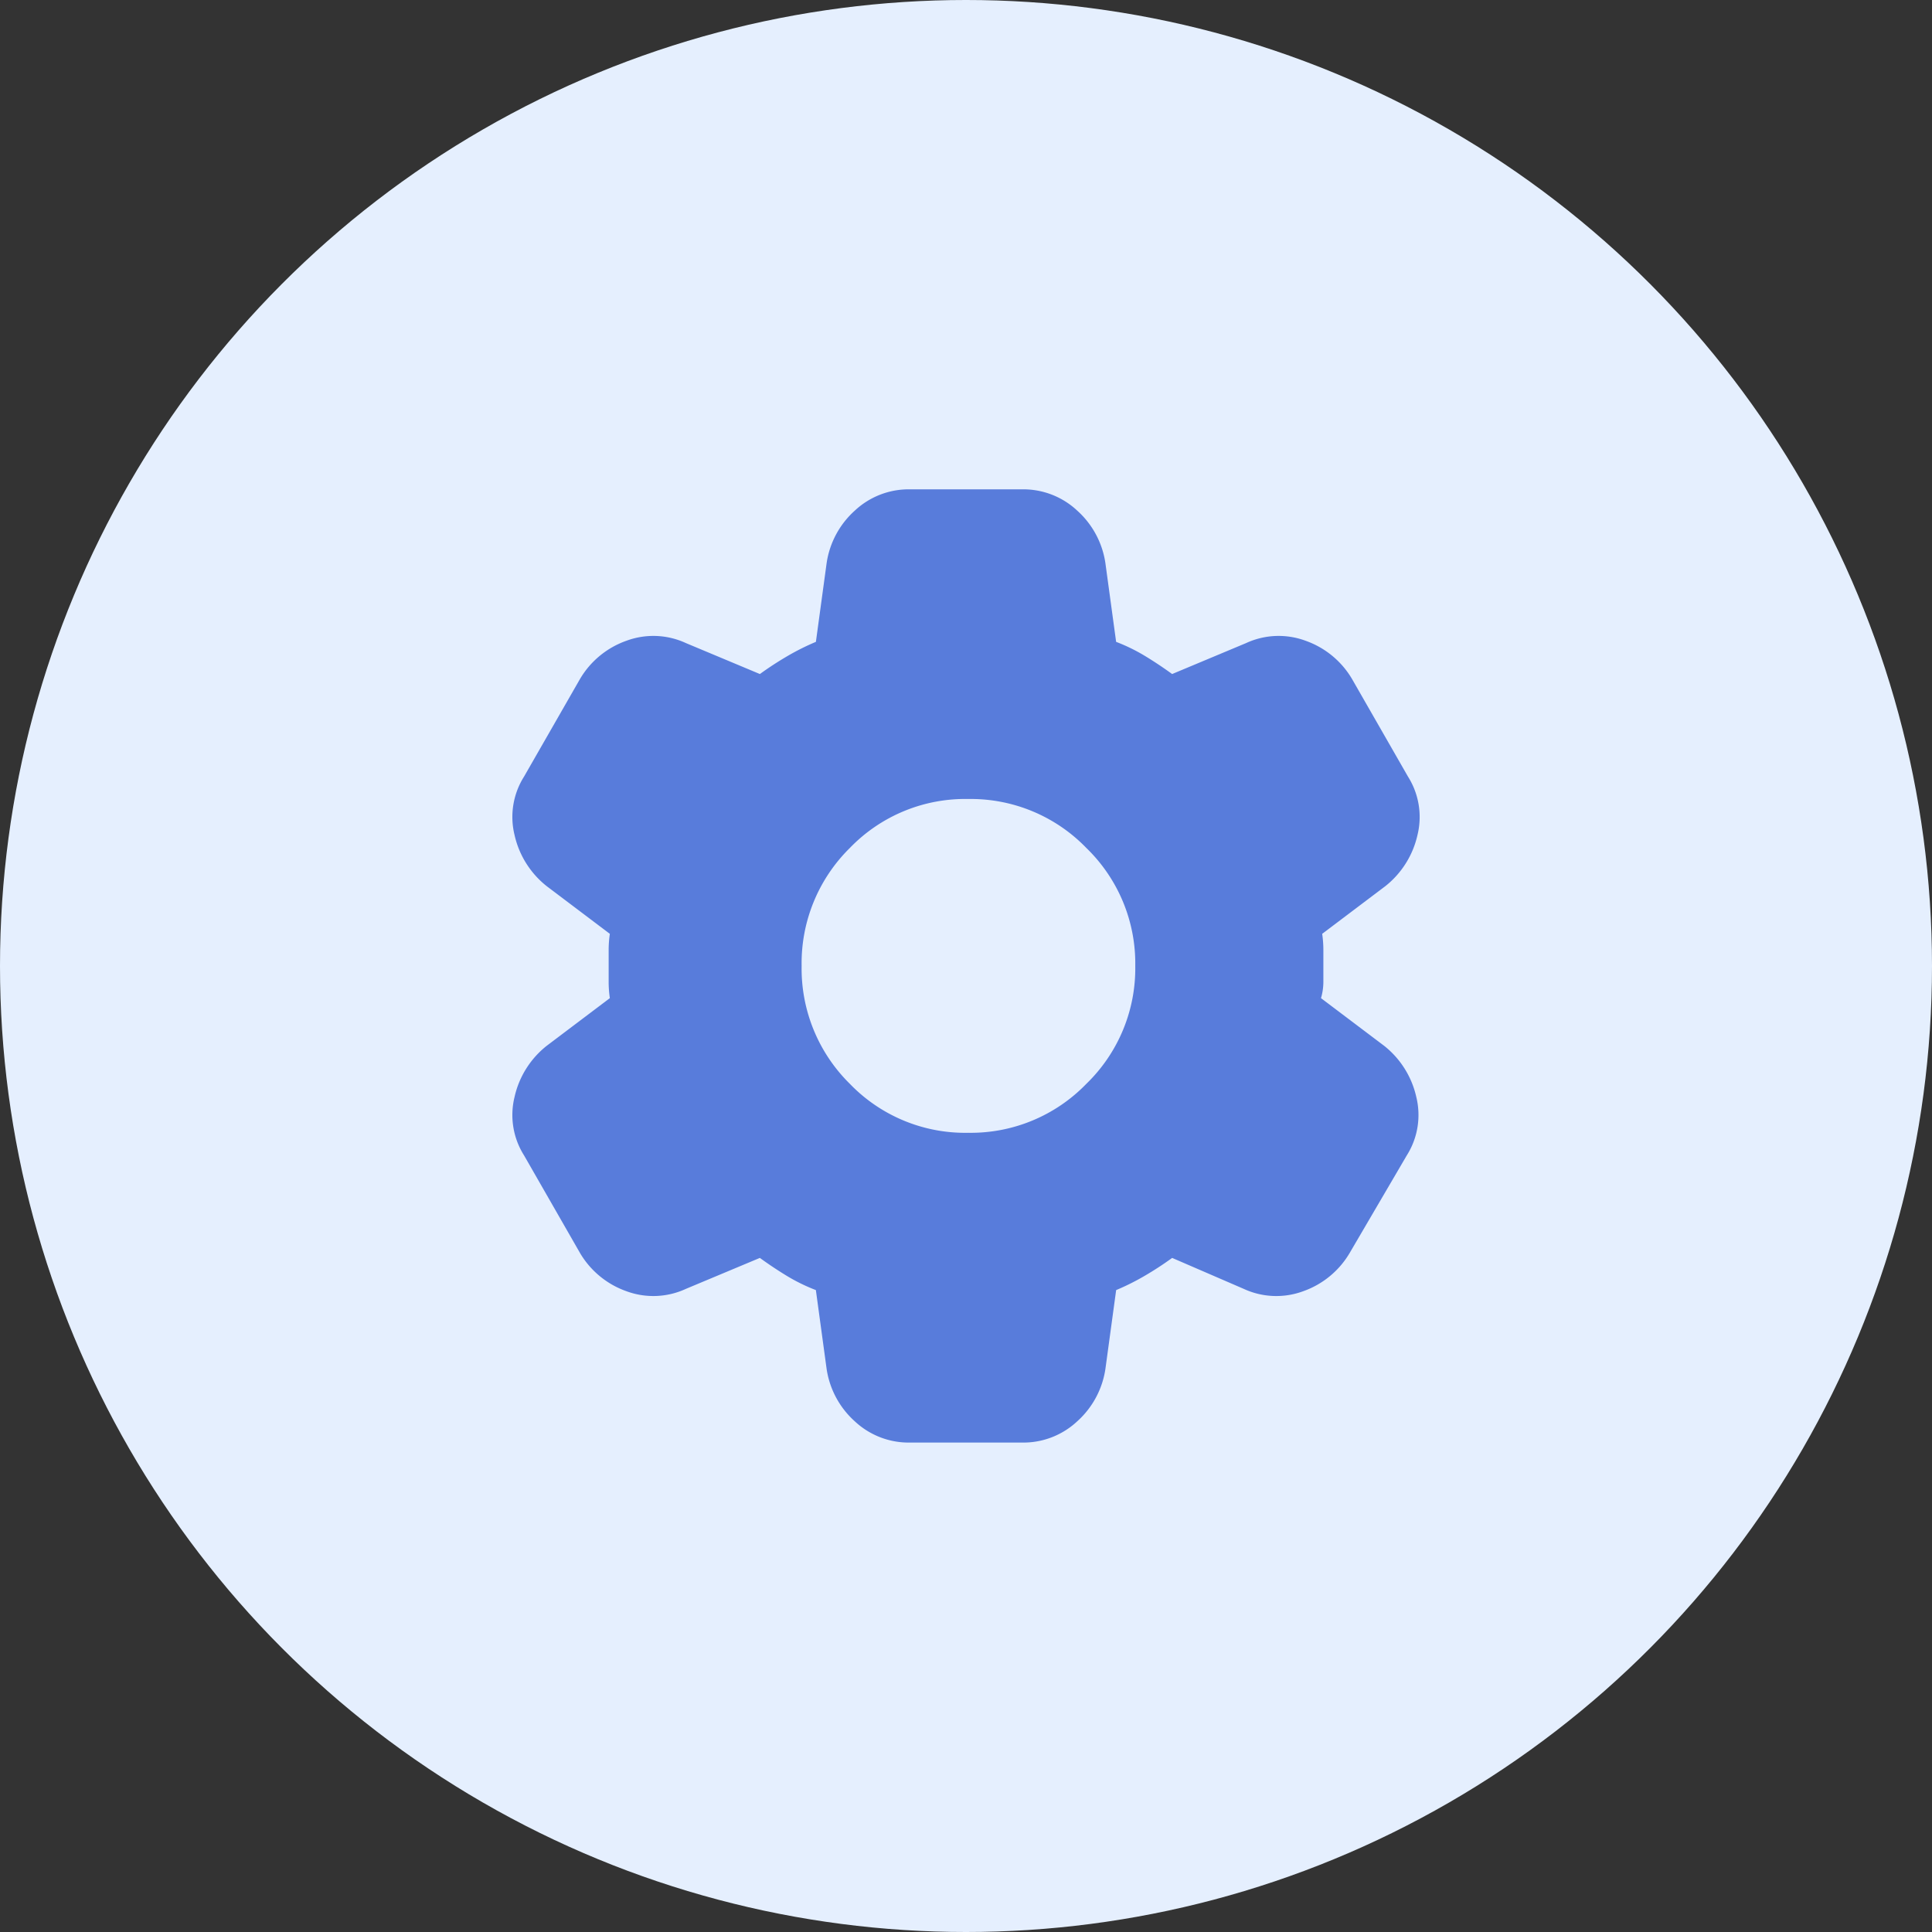
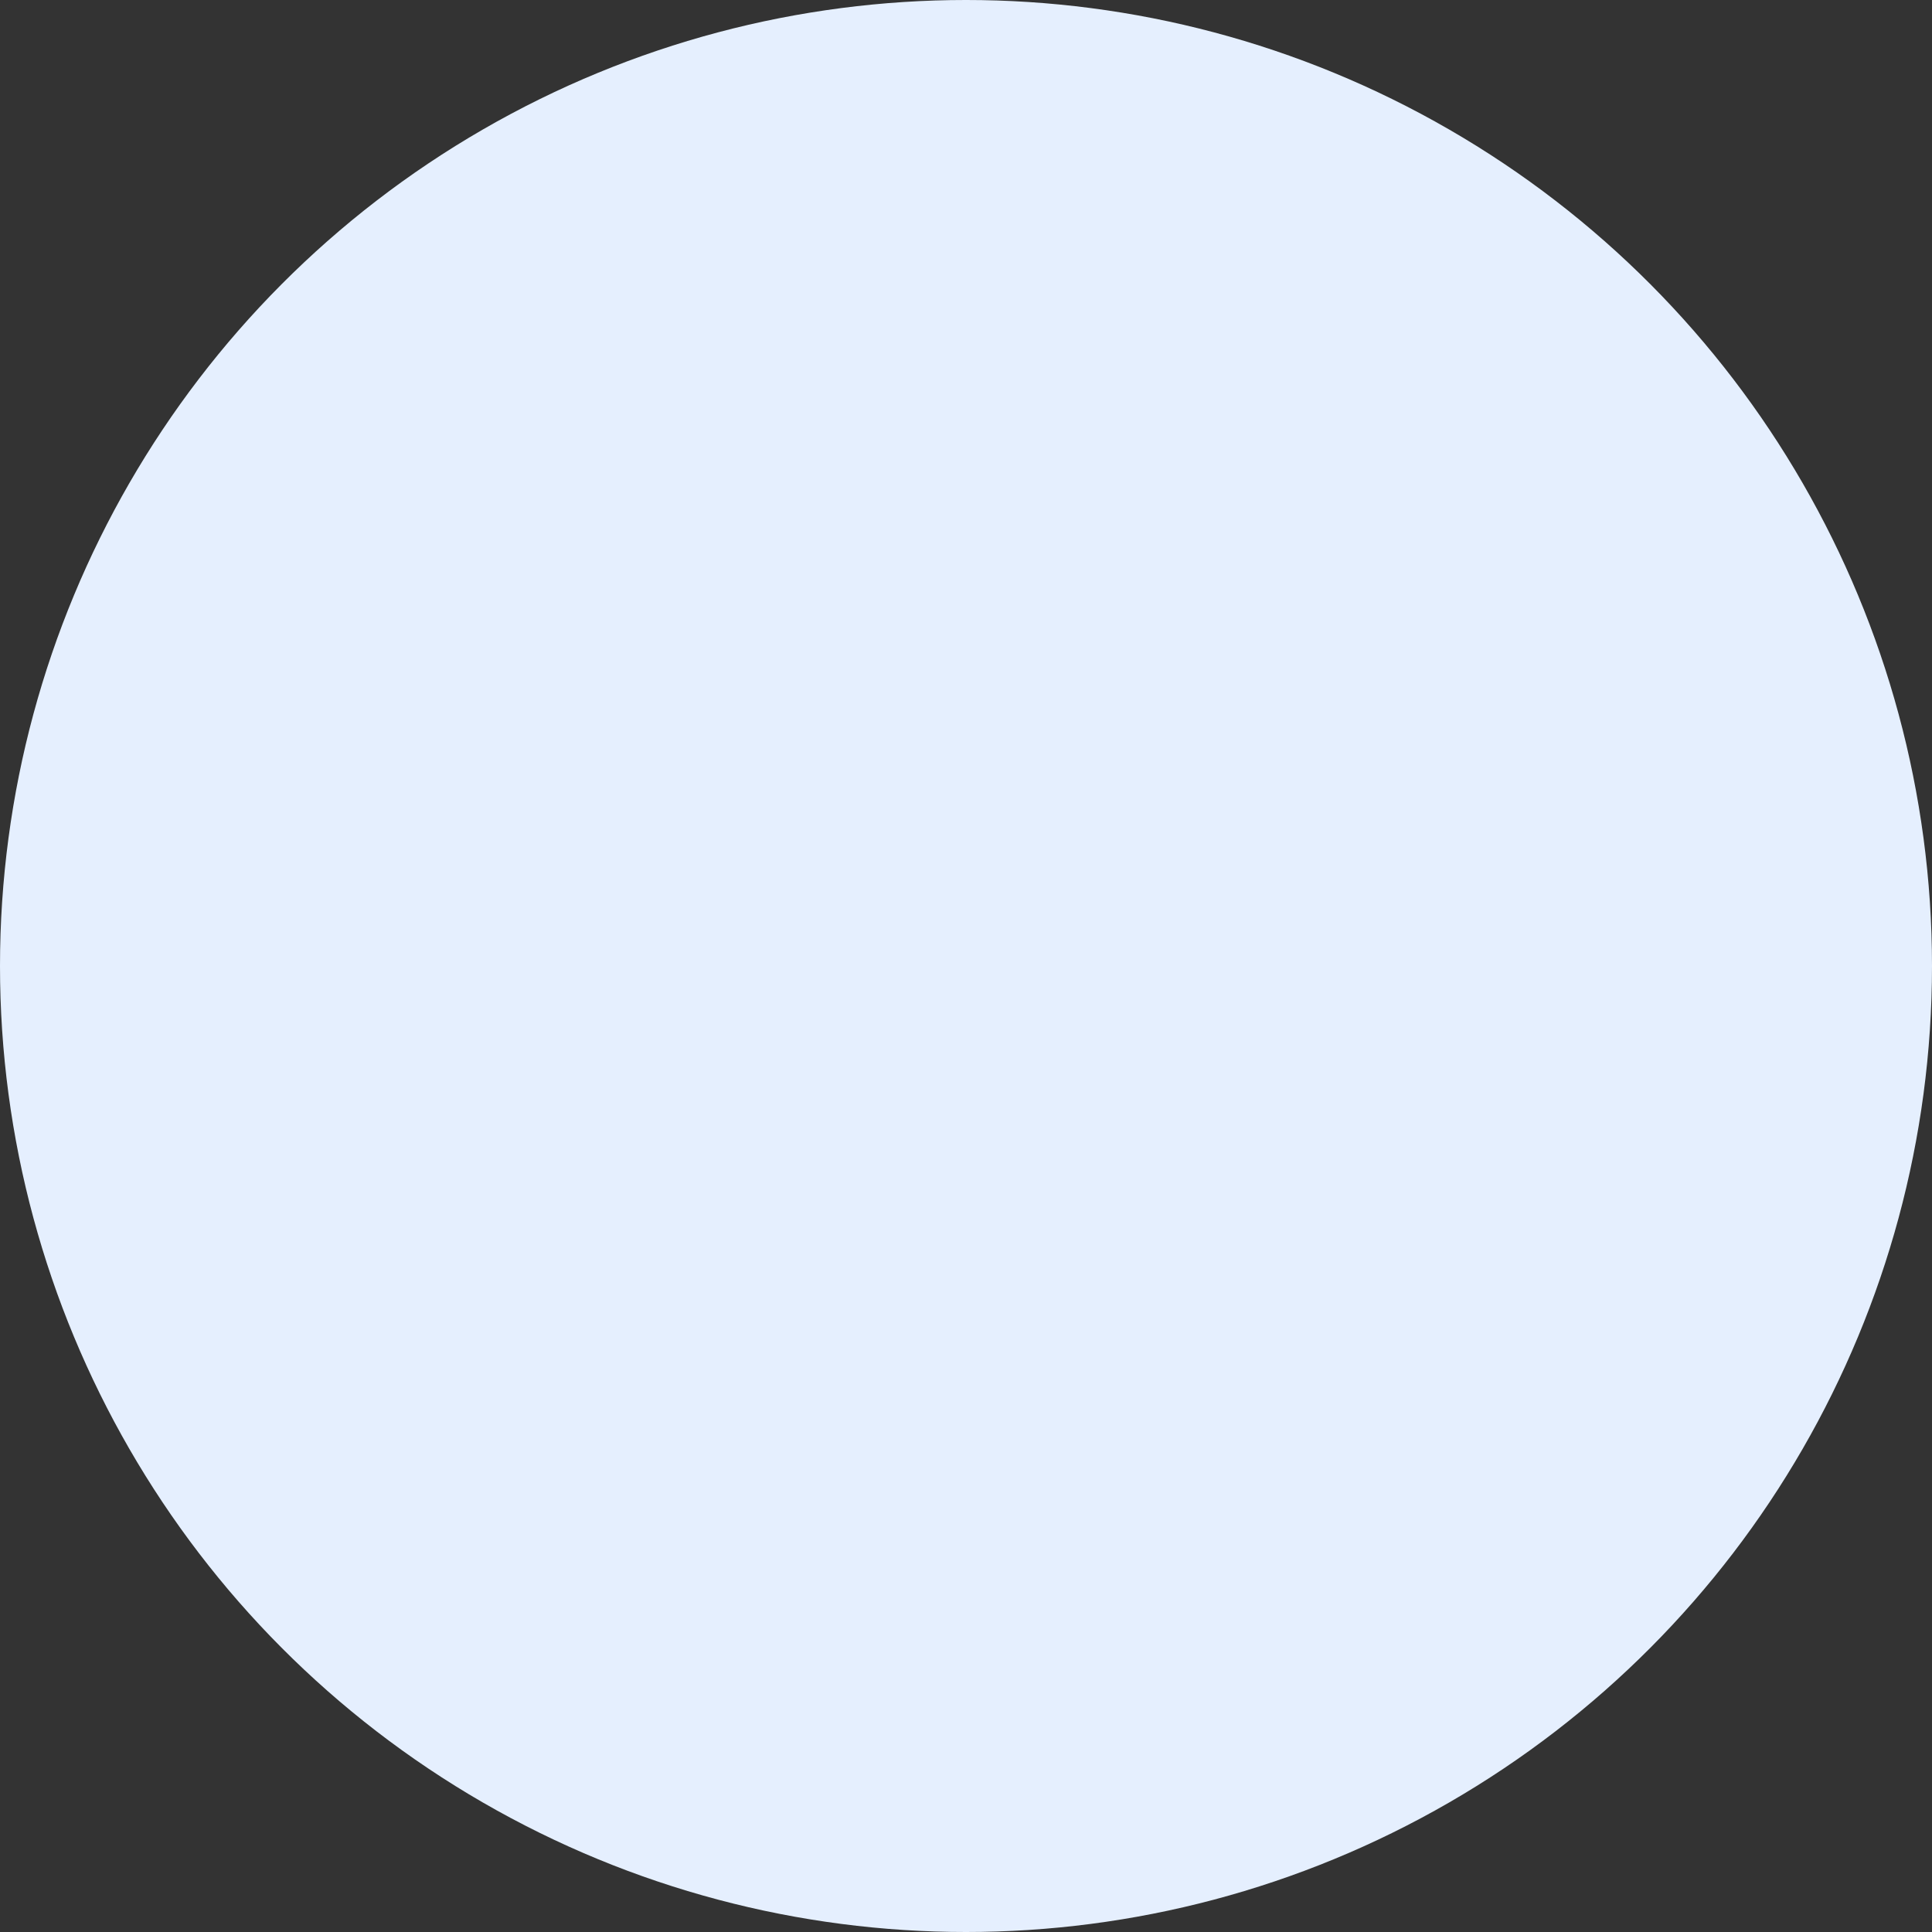
<svg xmlns="http://www.w3.org/2000/svg" width="75" height="75" viewBox="0 0 75 75">
  <rect x="0" y="0" width="75" height="75" fill="#333333" stroke="none" />
  <g id="Group_25489" data-name="Group 25489" transform="translate(7494 1524)">
    <circle id="Ellipse_666" data-name="Ellipse 666" cx="37.5" cy="37.5" r="37.5" transform="translate(-7494 -1524)" fill="#e5effe" />
-     <path id="Path_18934" data-name="Path 18934" d="M114.638-843a3.062,3.062,0,0,1-2.151-.832,3.4,3.4,0,0,1-1.087-2.035l-.416-3.052a7.023,7.023,0,0,1-1.133-.555q-.532-.324-1.041-.694l-2.868,1.2a3.013,3.013,0,0,1-2.312.093,3.409,3.409,0,0,1-1.8-1.48l-2.174-3.792a2.936,2.936,0,0,1-.37-2.266,3.51,3.51,0,0,1,1.249-1.989l2.451-1.85a4.417,4.417,0,0,1-.046-.624v-1.249a4.416,4.416,0,0,1,.046-.624l-2.451-1.85a3.51,3.51,0,0,1-1.249-1.989,2.936,2.936,0,0,1,.37-2.266l2.174-3.792a3.409,3.409,0,0,1,1.8-1.48,3.013,3.013,0,0,1,2.313.092l2.868,1.2a12.61,12.61,0,0,1,1.064-.694,9.3,9.3,0,0,1,1.11-.555l.416-3.053a3.4,3.4,0,0,1,1.087-2.035,3.062,3.062,0,0,1,2.151-.833h4.347a3.062,3.062,0,0,1,2.151.833,3.4,3.4,0,0,1,1.087,2.035l.416,3.053a7.013,7.013,0,0,1,1.133.555q.532.324,1.041.694l2.868-1.2a3.013,3.013,0,0,1,2.313-.092,3.409,3.409,0,0,1,1.8,1.48l2.174,3.792a2.936,2.936,0,0,1,.37,2.266,3.51,3.51,0,0,1-1.249,1.989l-2.451,1.85a4.415,4.415,0,0,1,.046.624v1.249a2.27,2.27,0,0,1-.092.624l2.451,1.85a3.51,3.51,0,0,1,1.249,1.989,2.936,2.936,0,0,1-.37,2.266l-2.22,3.792a3.409,3.409,0,0,1-1.8,1.48,3.013,3.013,0,0,1-2.313-.093l-2.775-1.2a12.594,12.594,0,0,1-1.064.694,9.318,9.318,0,0,1-1.11.555l-.416,3.052a3.4,3.4,0,0,1-1.087,2.035,3.062,3.062,0,0,1-2.151.832Zm2.266-12.025a6.239,6.239,0,0,0,4.579-1.9,6.239,6.239,0,0,0,1.9-4.579,6.239,6.239,0,0,0-1.9-4.579,6.239,6.239,0,0,0-4.579-1.9,6.217,6.217,0,0,0-4.6,1.9,6.278,6.278,0,0,0-1.873,4.579,6.278,6.278,0,0,0,1.873,4.579A6.217,6.217,0,0,0,116.9-855.025Z" transform="translate(-7573.312 -625)" fill="#587cdb" />
  </g>
</svg>